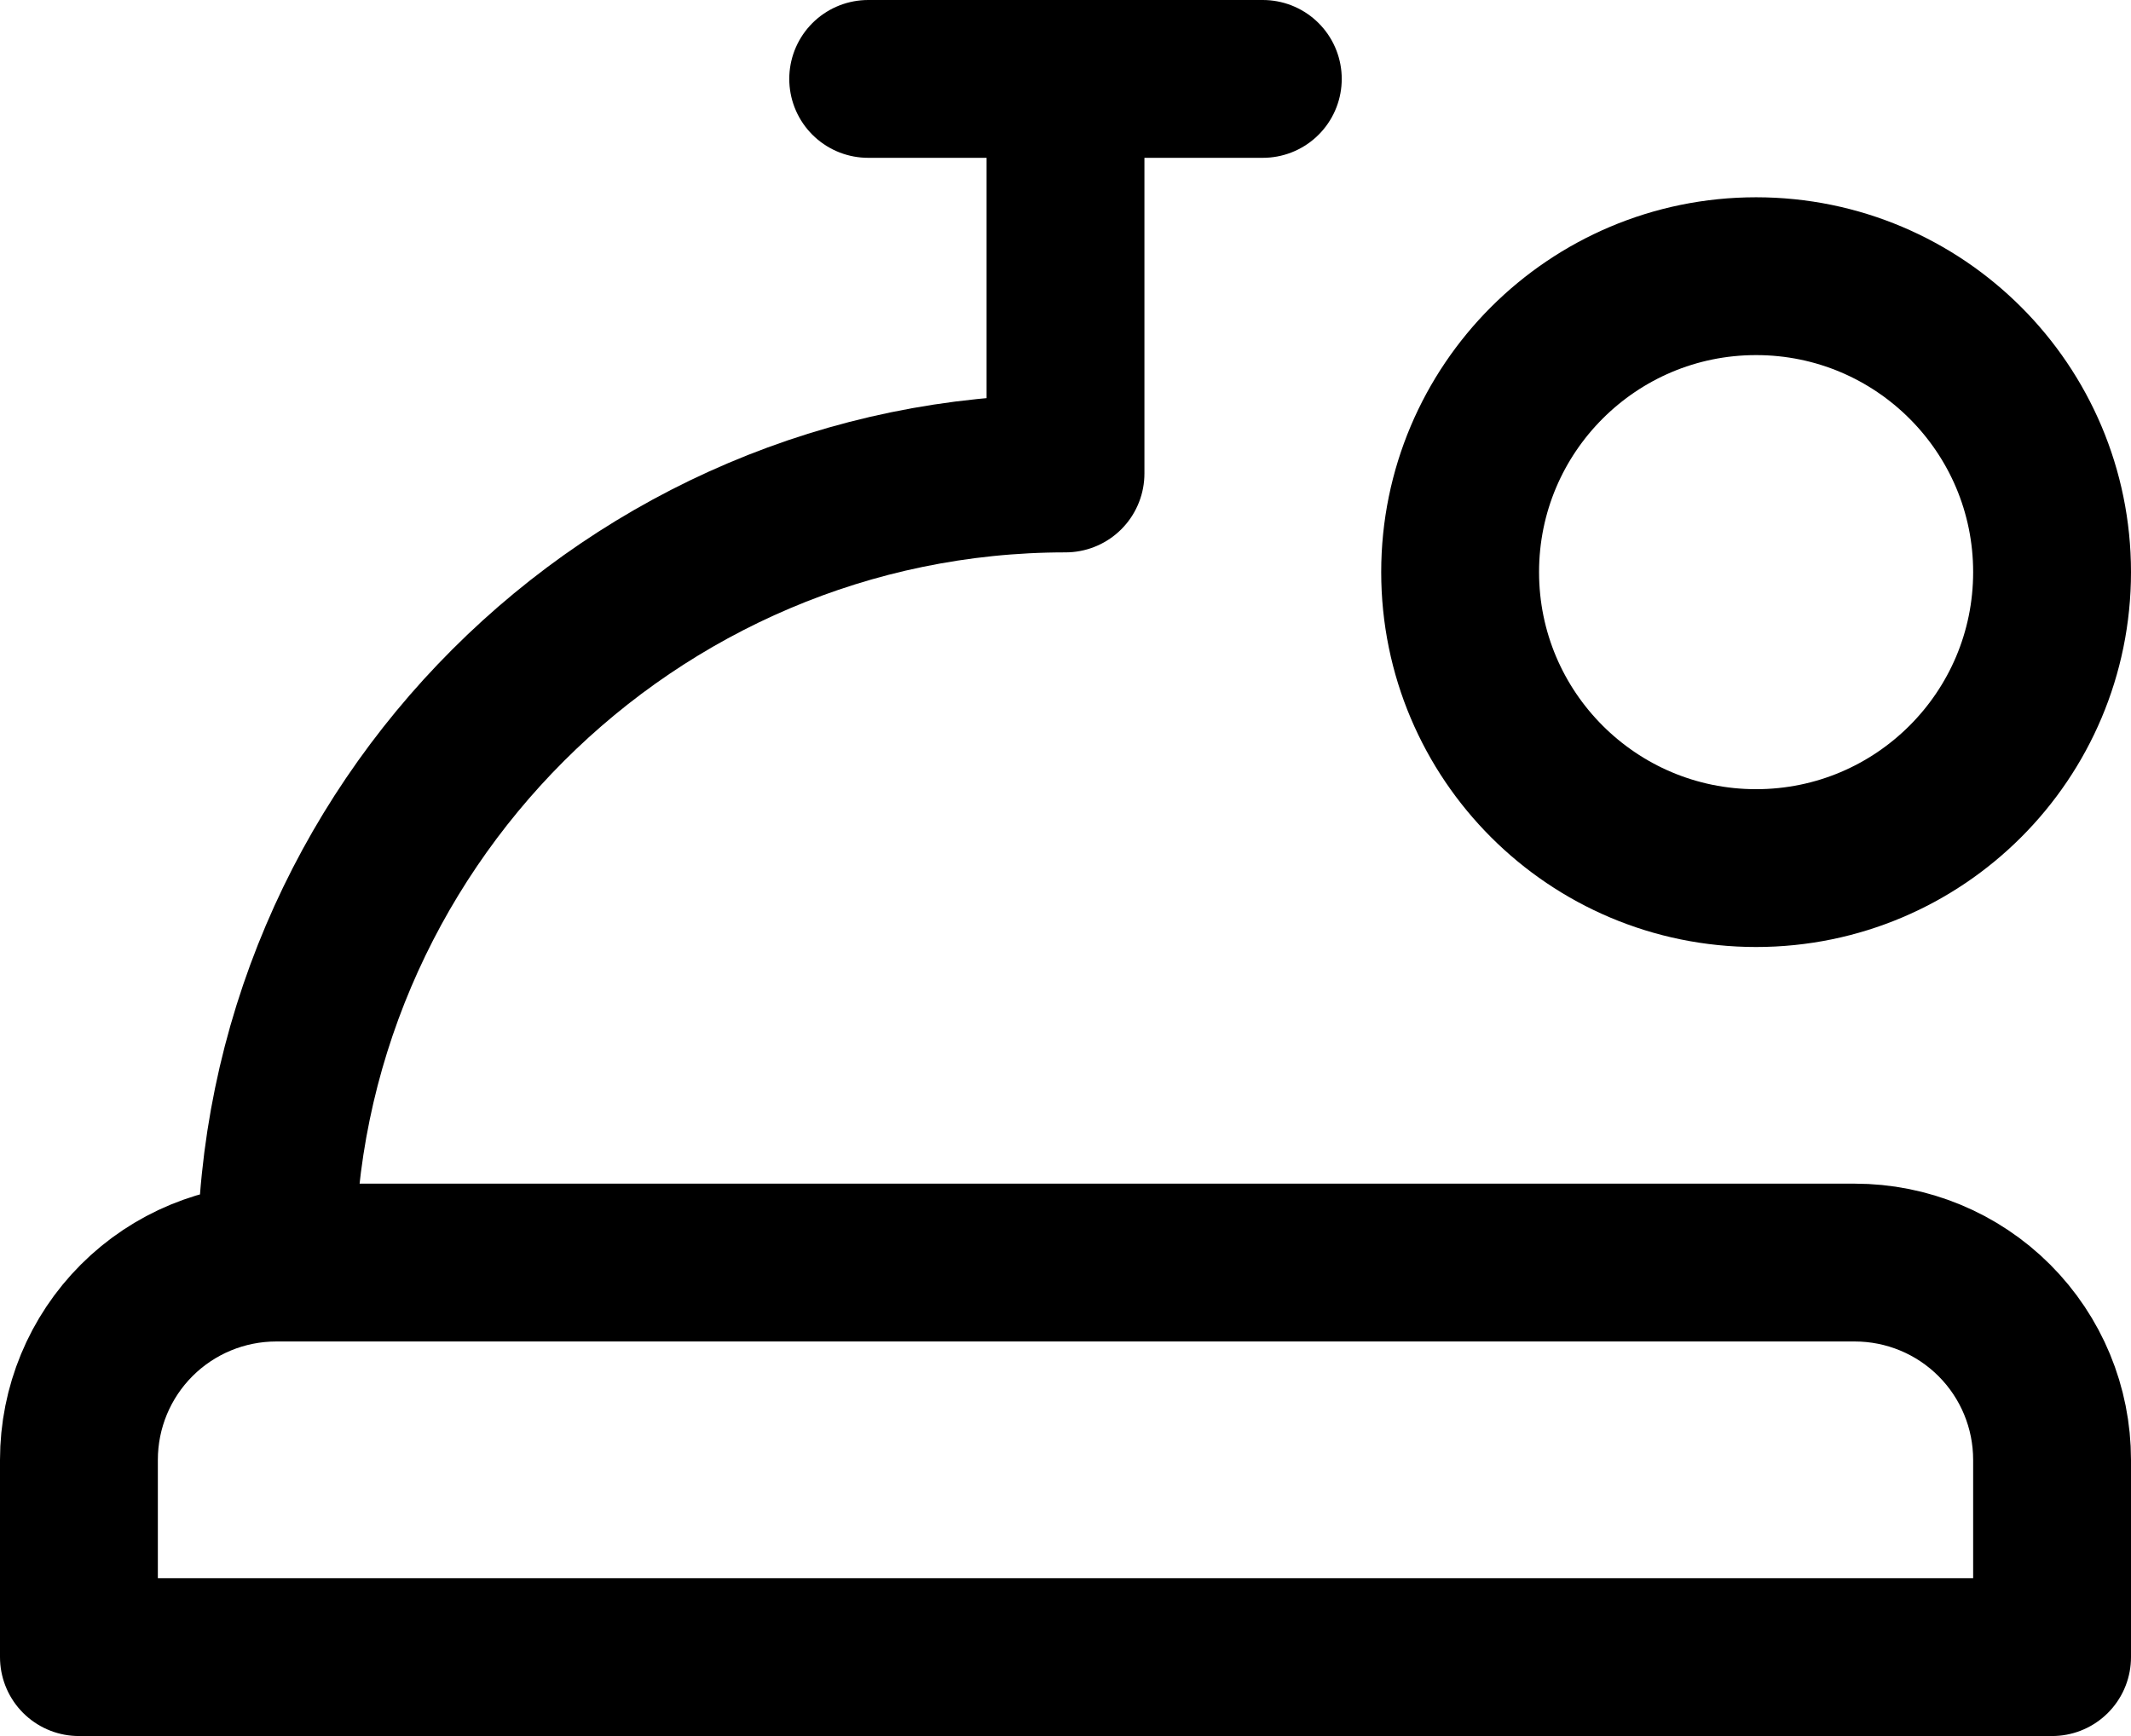
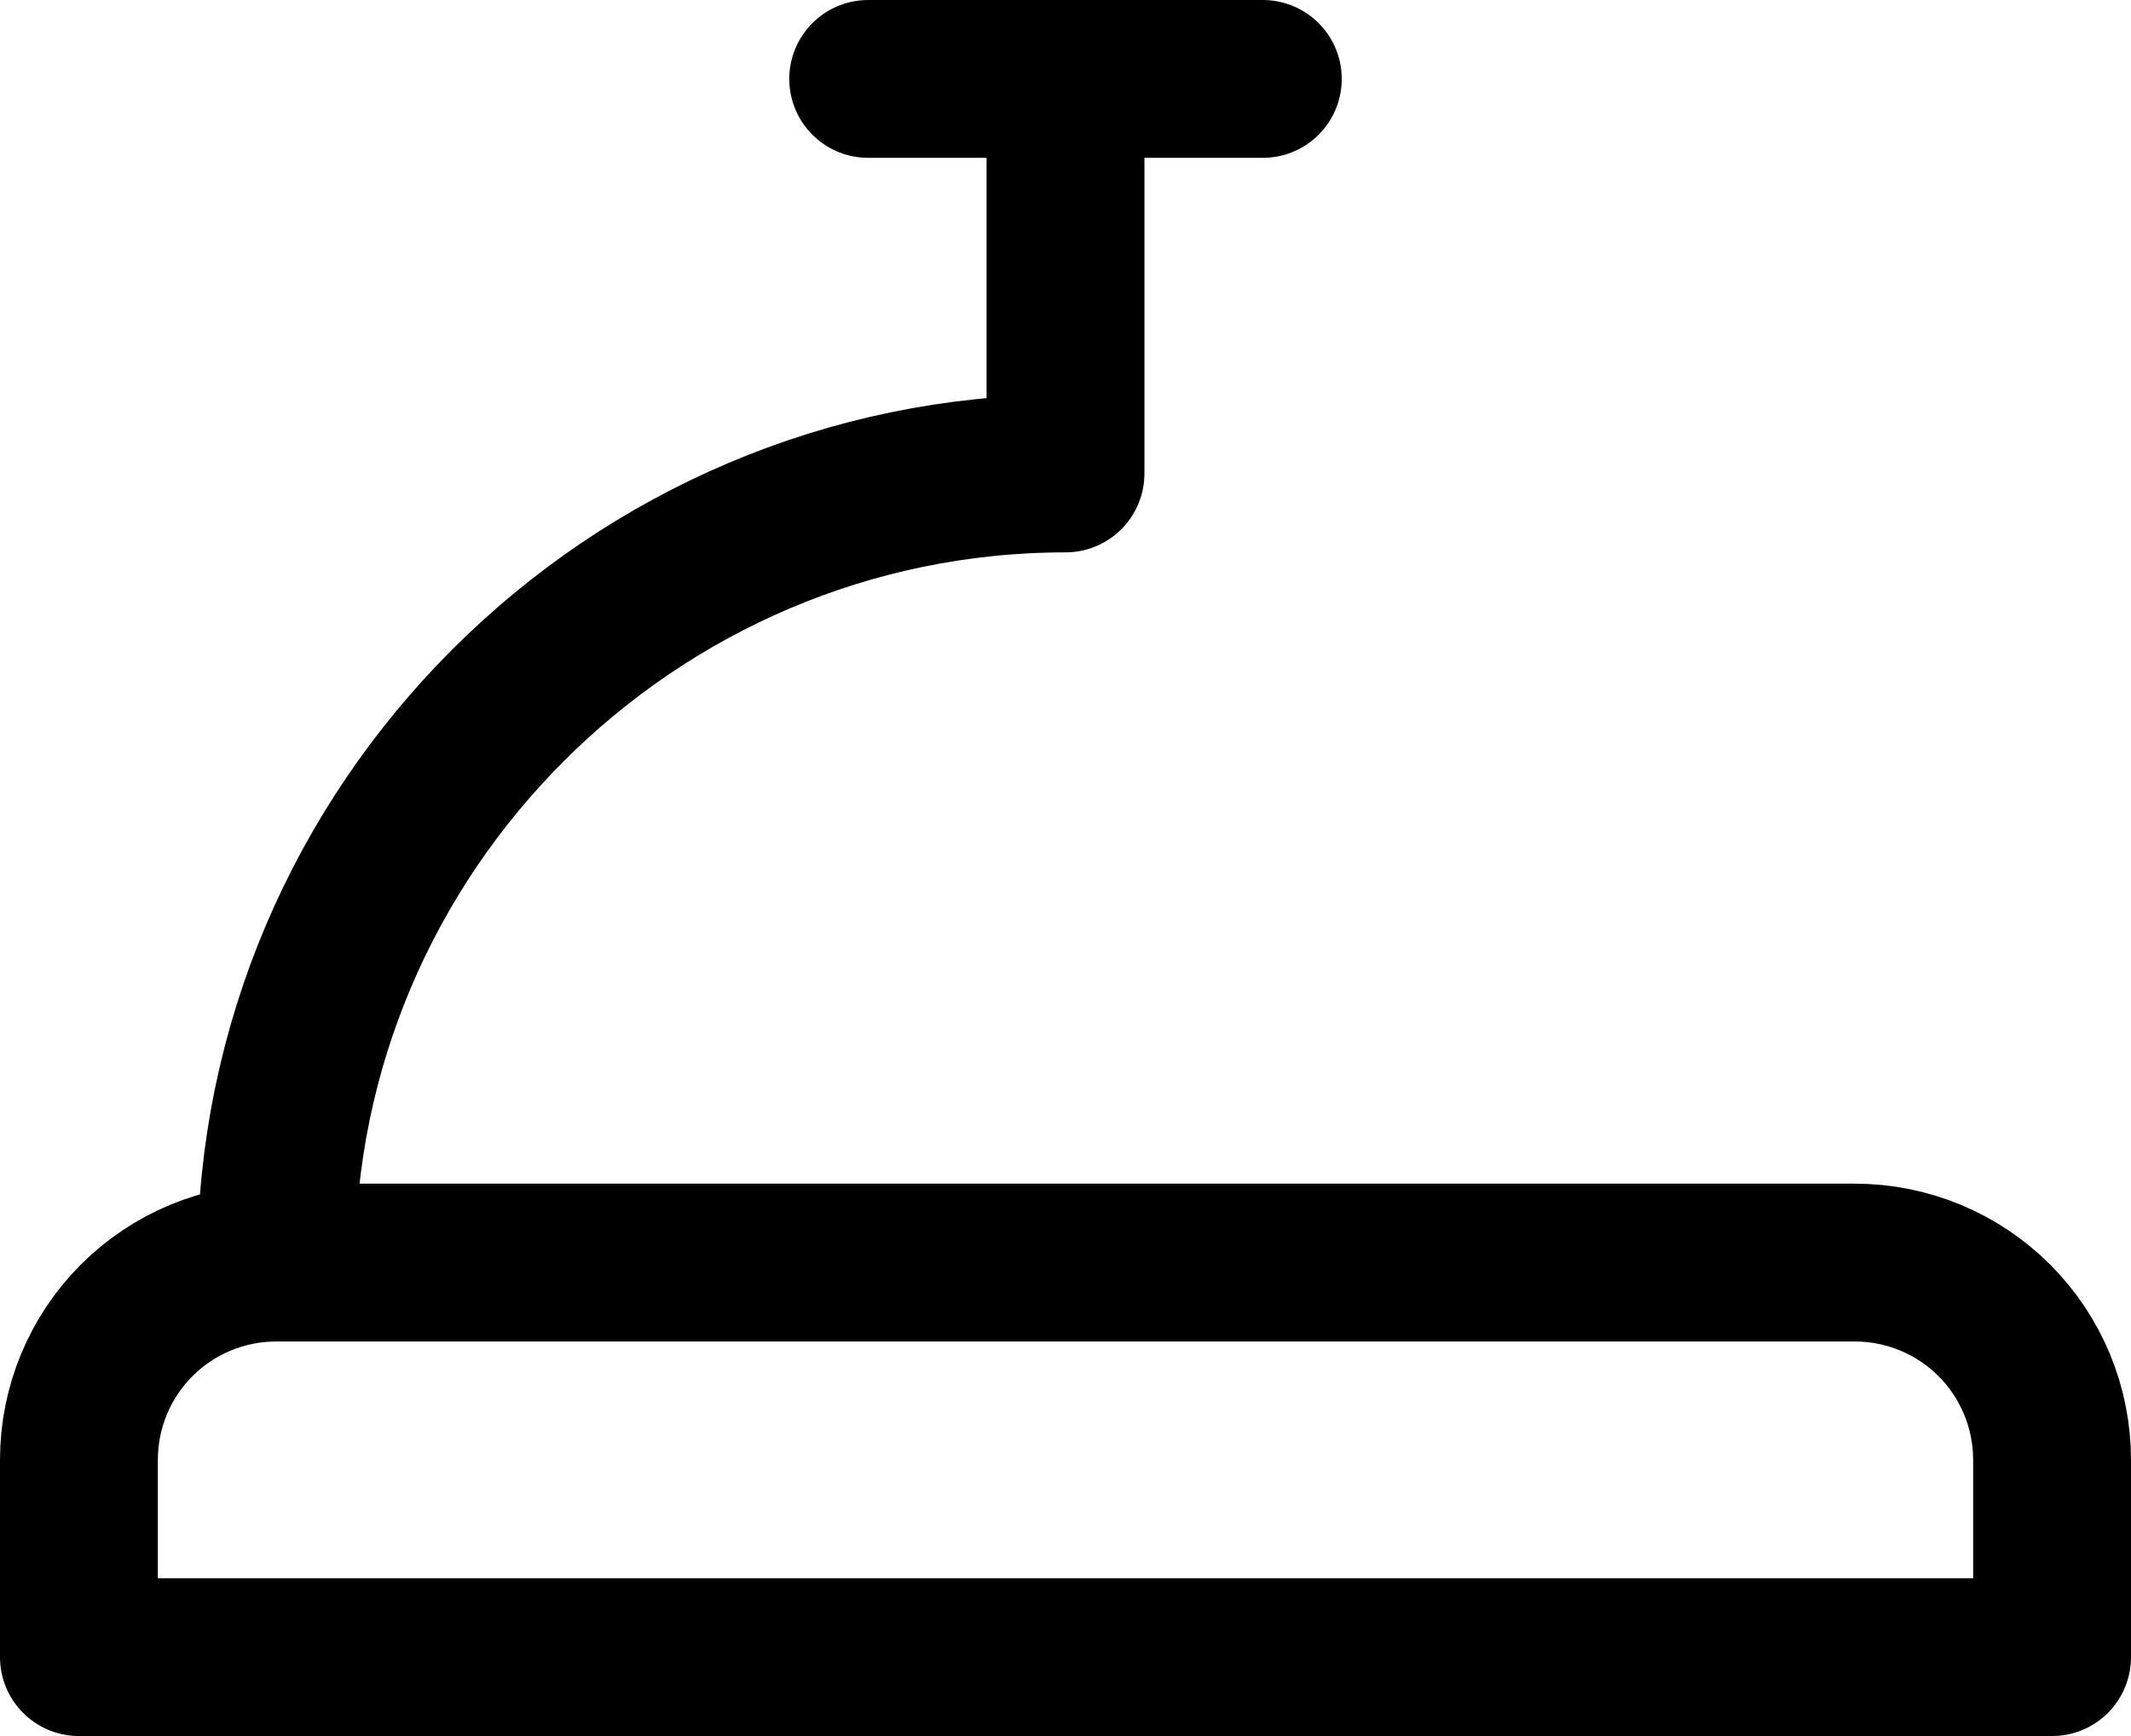
<svg xmlns="http://www.w3.org/2000/svg" width="27" height="22" viewBox="0 0 27 22" fill="none">
-   <path d="M22.25 11.001C24.321 11.001 26 9.322 26 7.25C26 5.179 24.321 3.5 22.25 3.5C20.179 3.5 18.5 5.179 18.5 7.25C18.5 9.322 20.179 11.001 22.25 11.001Z" stroke="#000" stroke-width="2" stroke-linecap="round" stroke-linejoin="round" />
  <path d="M3.5 16C2.837 16 2.201 16.263 1.732 16.732C1.263 17.201 1 17.837 1 18.5V21H26V18.5C26 17.837 25.737 17.201 25.268 16.732C24.799 16.263 24.163 16 23.5 16H3.5ZM3.5 16C3.5 10.5 8 6 13.5 6V1M11 1H16" stroke="#000" stroke-width="2" stroke-linecap="round" stroke-linejoin="round" />
</svg>